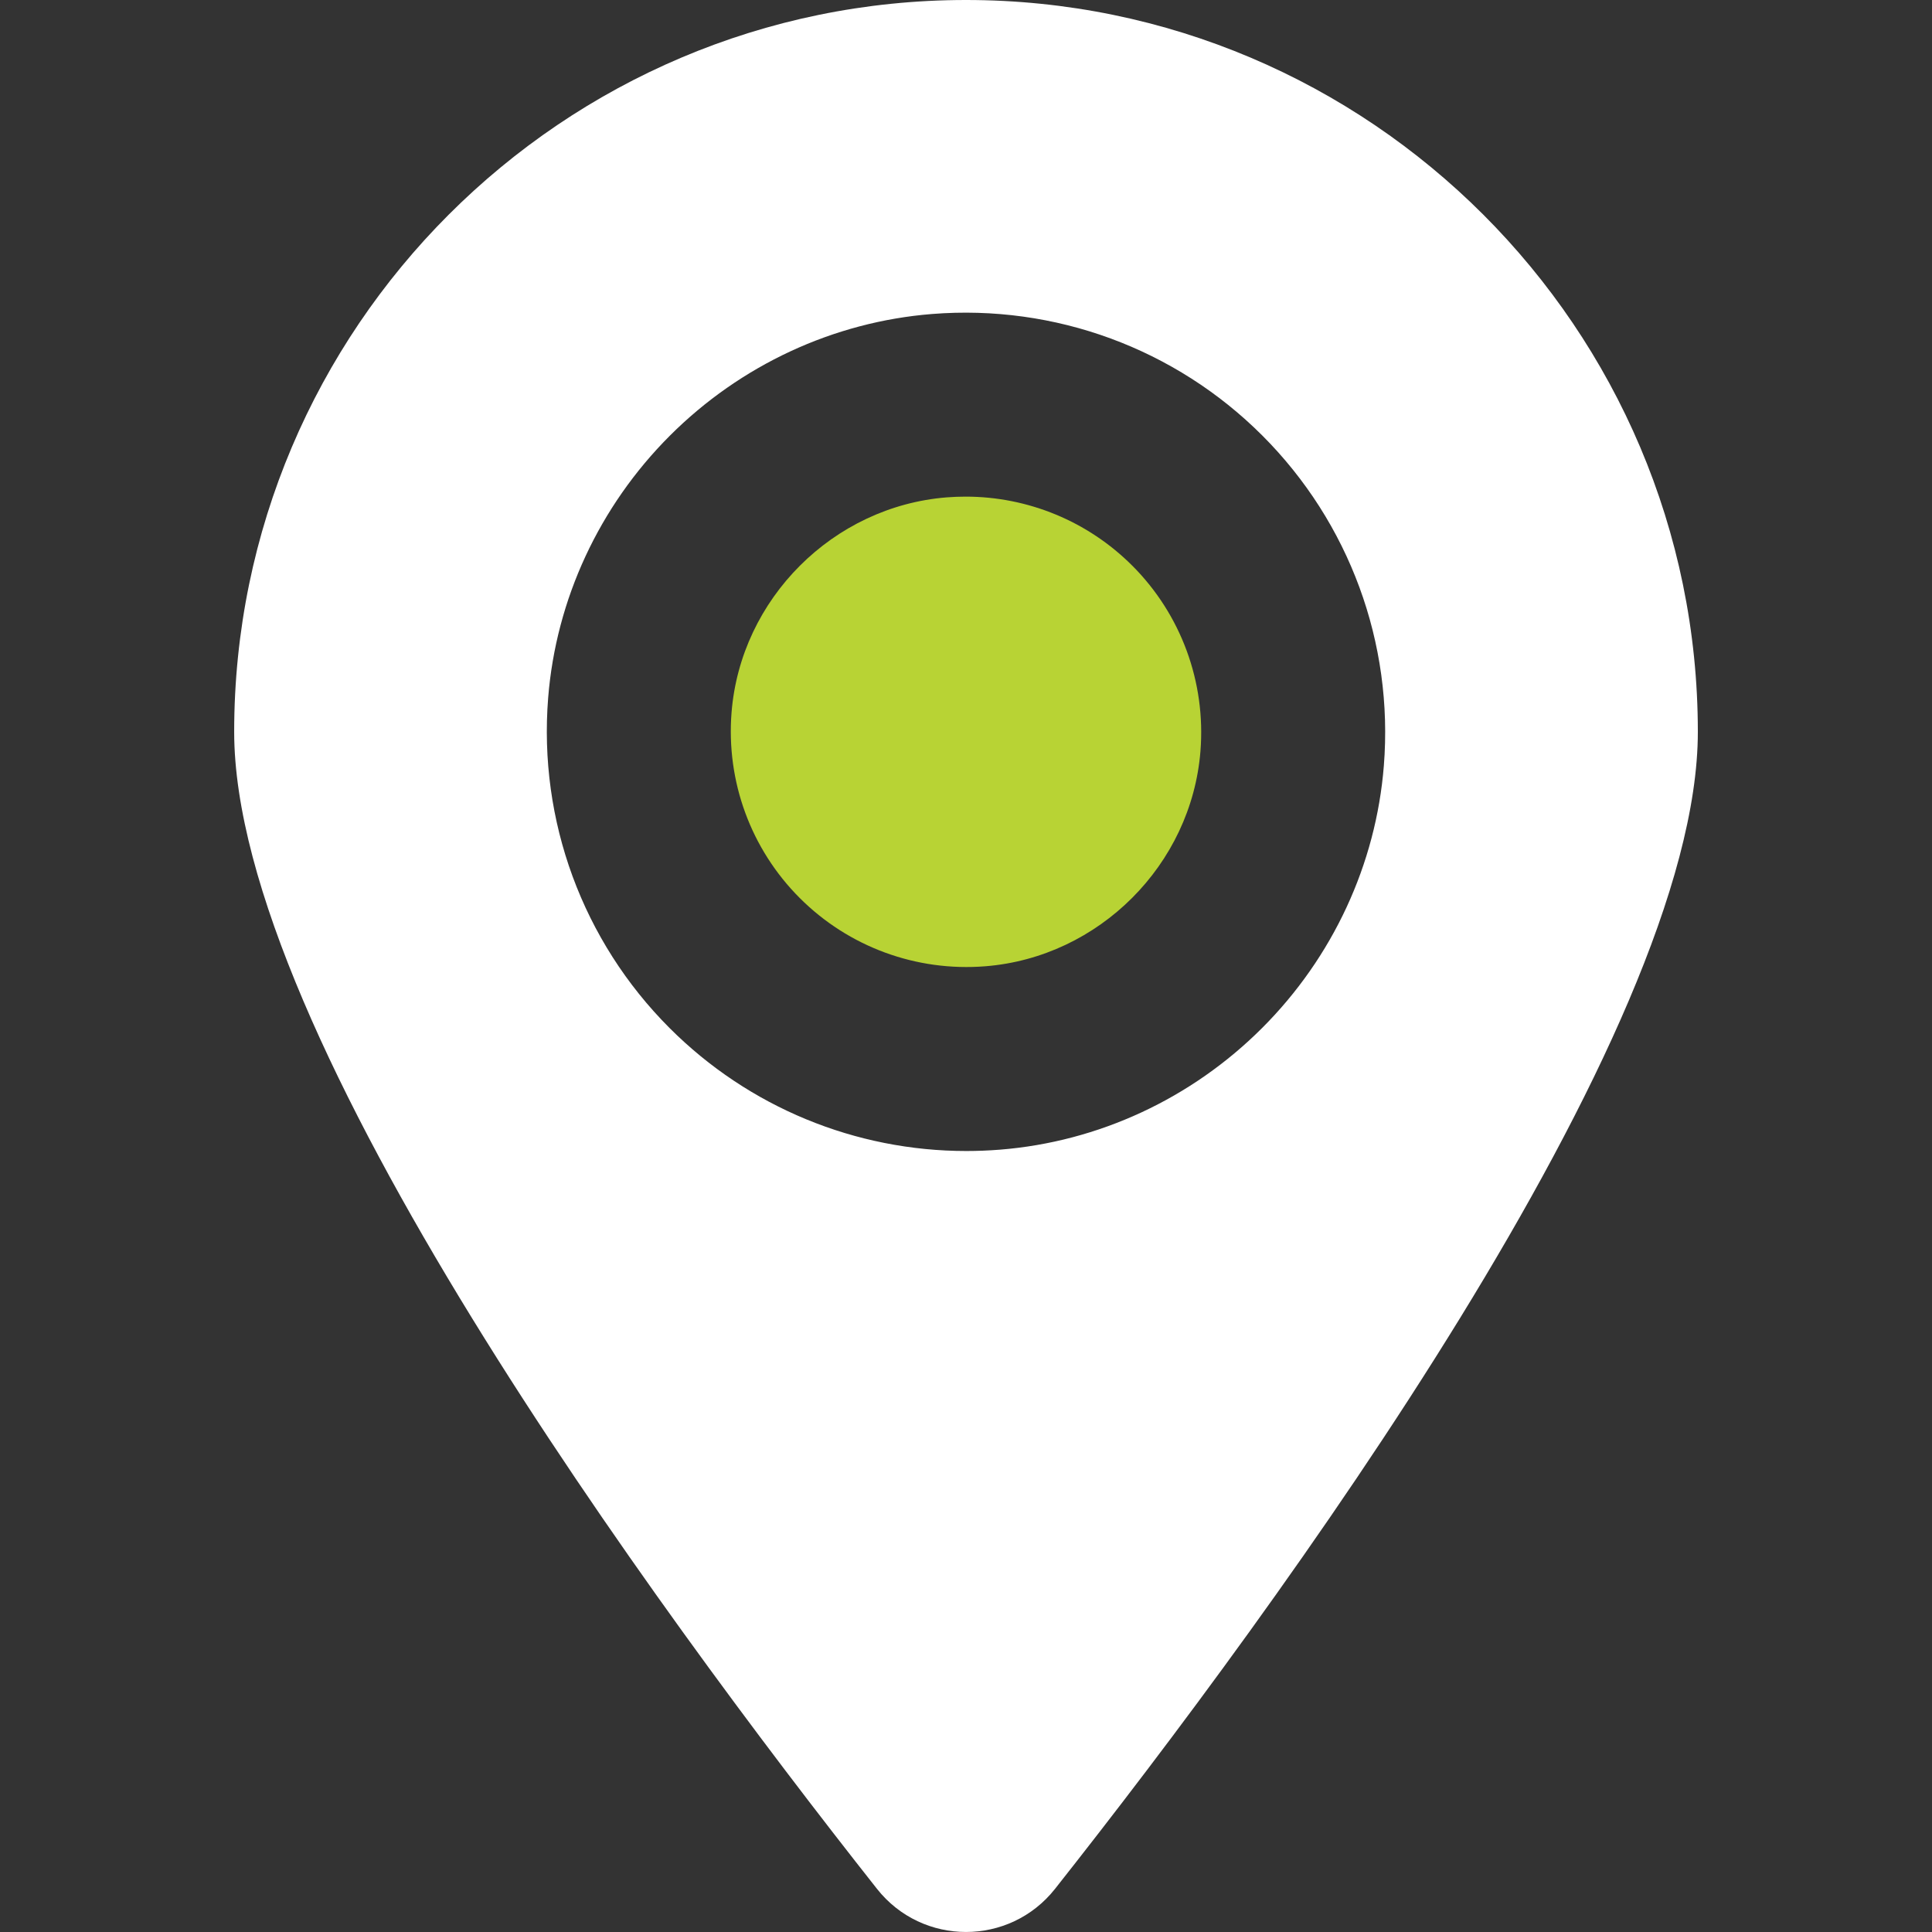
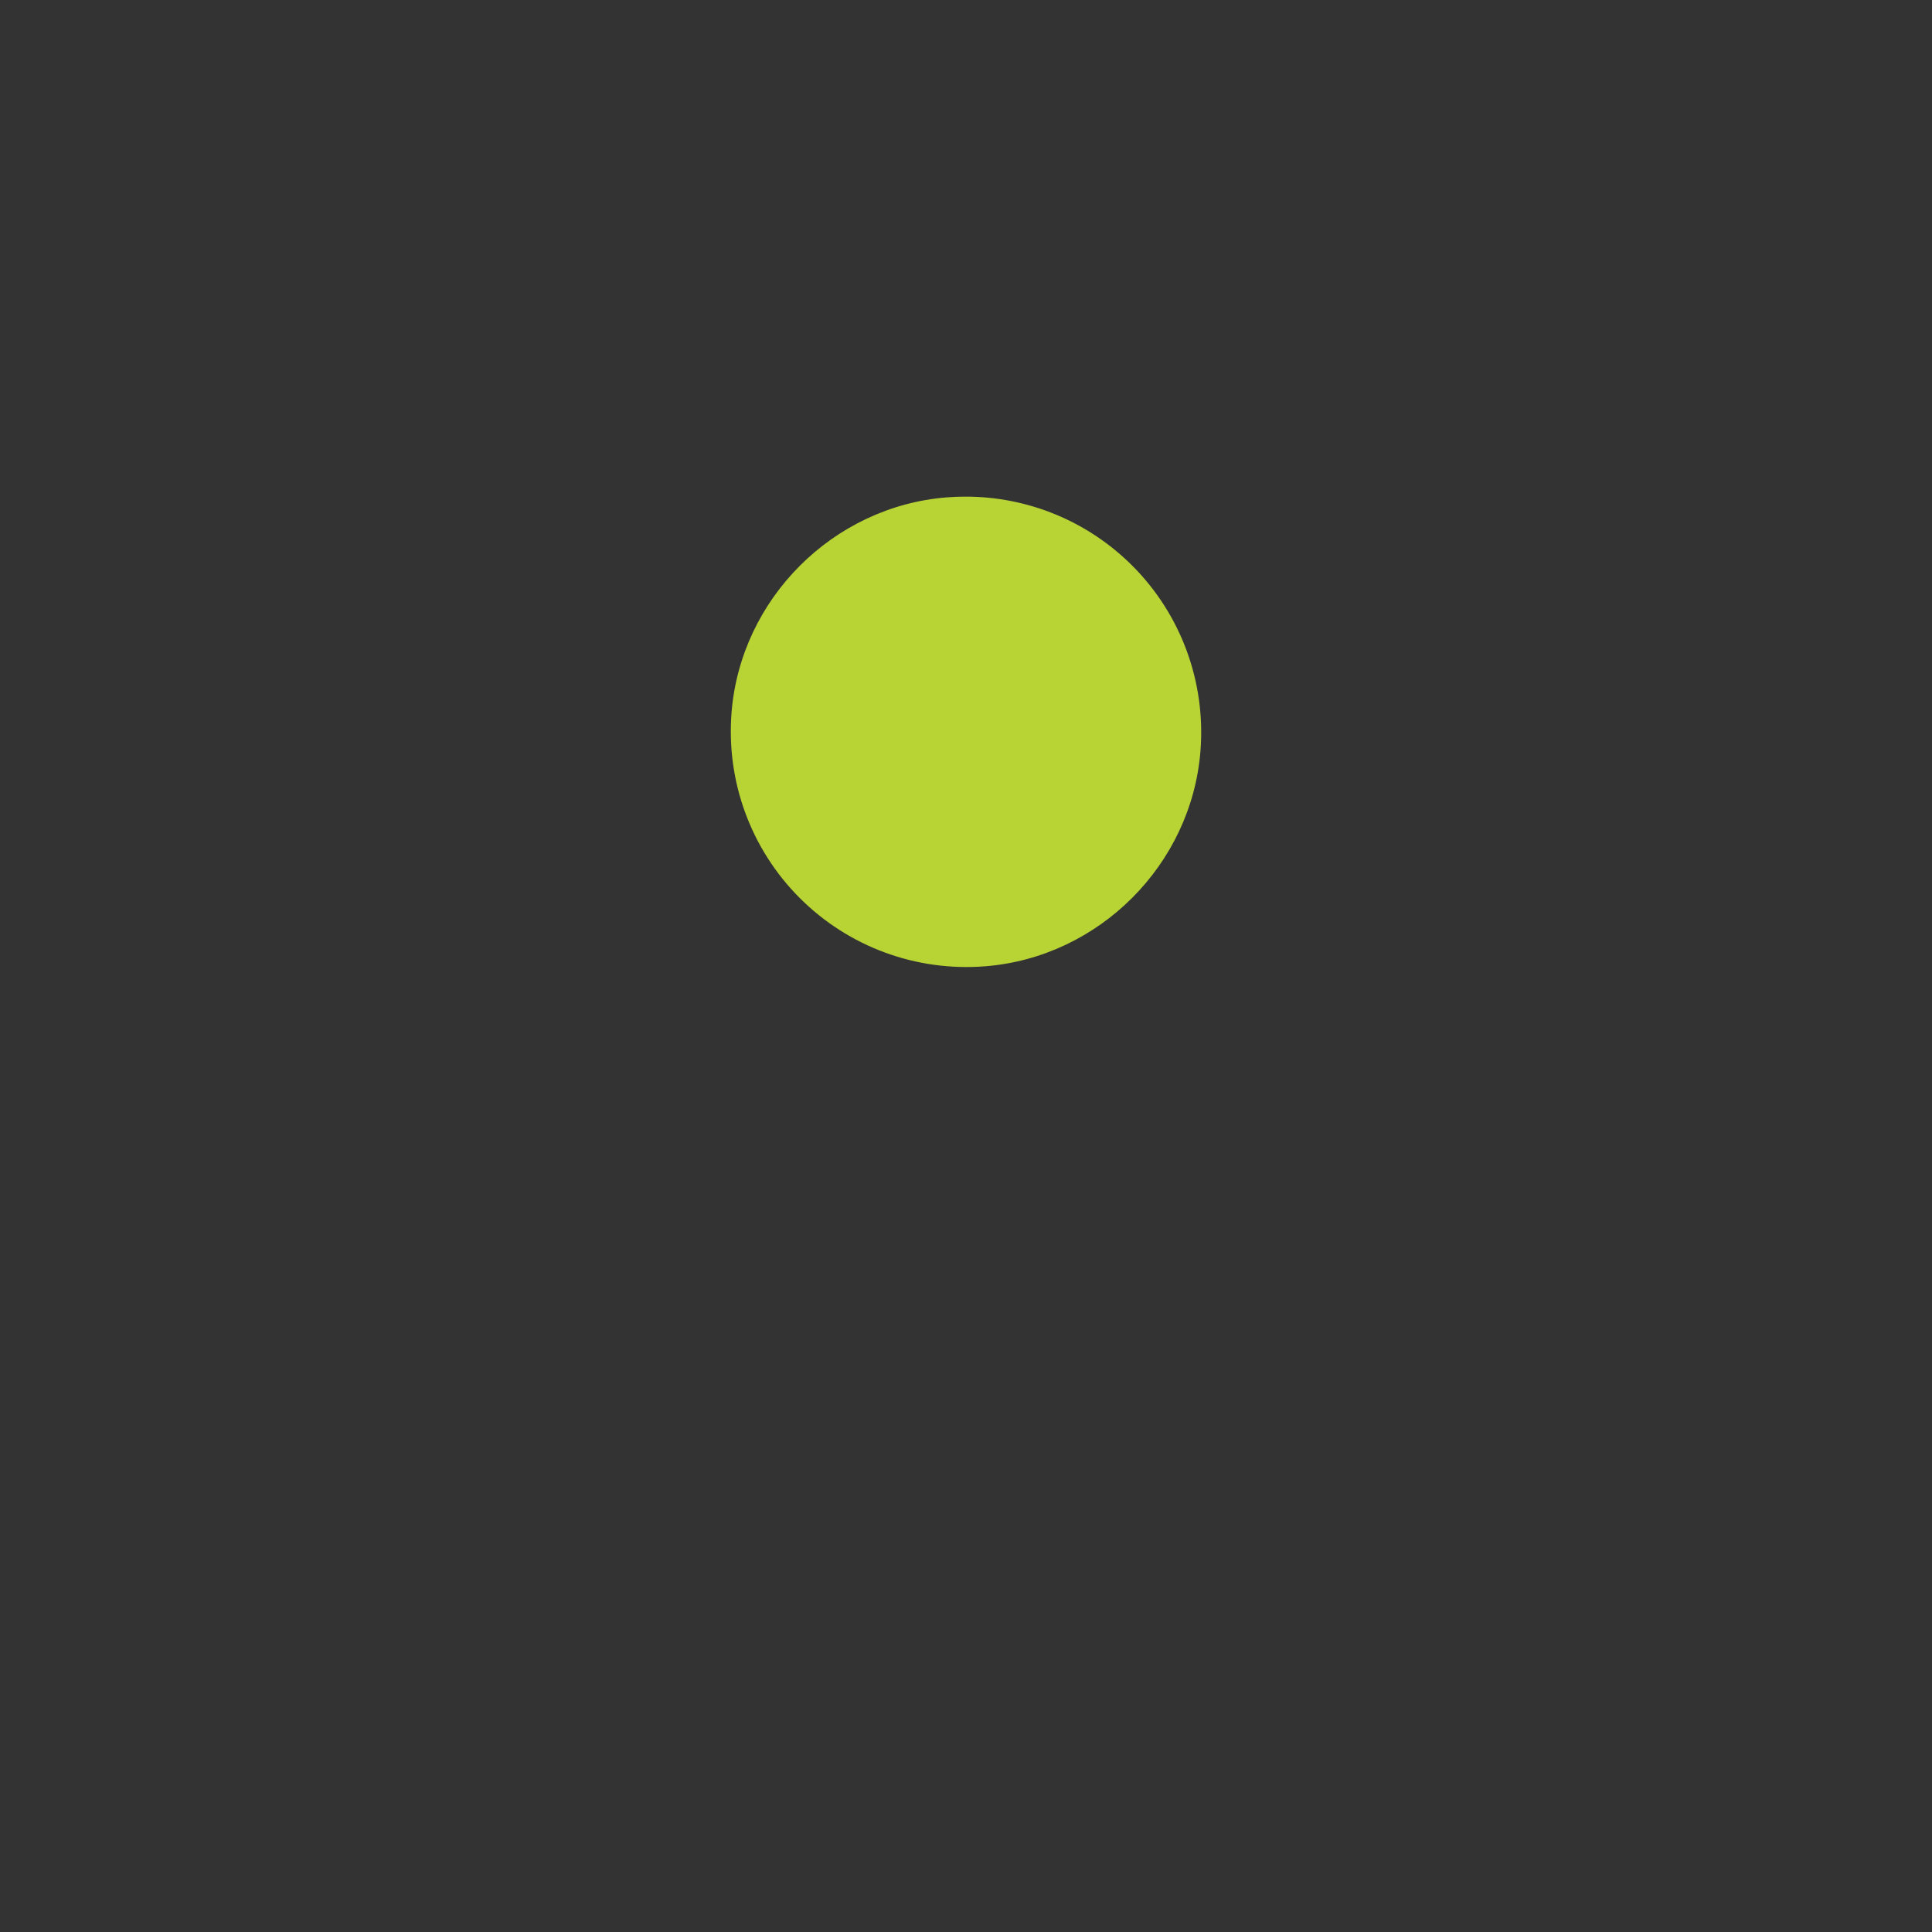
<svg xmlns="http://www.w3.org/2000/svg" id="Layer_1" viewBox="0 0 1134.16 1134.16">
  <rect x="0" y="0" width="1134.16" height="1134.16" fill="#333333" stroke="none" />
  <defs>
    <style>.cls-1{fill:#fff;}.cls-2{fill:#b8d334;}</style>
  </defs>
-   <path class="cls-1" d="m567.08,0C330.19,0,137.47,192.73,137.47,429.61c0,177.74,246.24,513.2,377.33,679.19,26.7,33.8,77.87,33.8,104.57,0,131.09-165.99,377.33-501.45,377.33-679.19C996.69,192.73,803.98,0,567.08,0Zm245.29,449.56c-4.6,57.78-29.97,112.43-71.44,153.9-41.46,41.47-96.12,66.84-153.9,71.44-6.59.52-13.18.79-19.73.79-65.16,0-127.75-25.71-174.17-72.13-51.09-51.09-77.09-121.76-71.34-193.9,4.61-57.78,29.98-112.43,71.45-153.9,41.47-41.46,96.12-66.83,153.9-71.43,72.13-5.74,142.8,20.26,193.89,71.35,51.09,51.09,77.09,121.76,71.34,193.89Z" />
  <path class="cls-2" d="m664.66,332.04c-26.06-26.06-61.22-40.5-97.85-40.5-3.69,0-7.39.15-11.1.44-66.67,5.31-120.95,59.59-126.26,126.26-3.23,40.55,11.37,80.27,40.05,108.95,28.69,28.69,68.4,43.29,108.95,40.05,66.67-5.31,120.95-59.59,126.26-126.26,3.23-40.55-11.37-80.26-40.05-108.95Z" />
</svg>